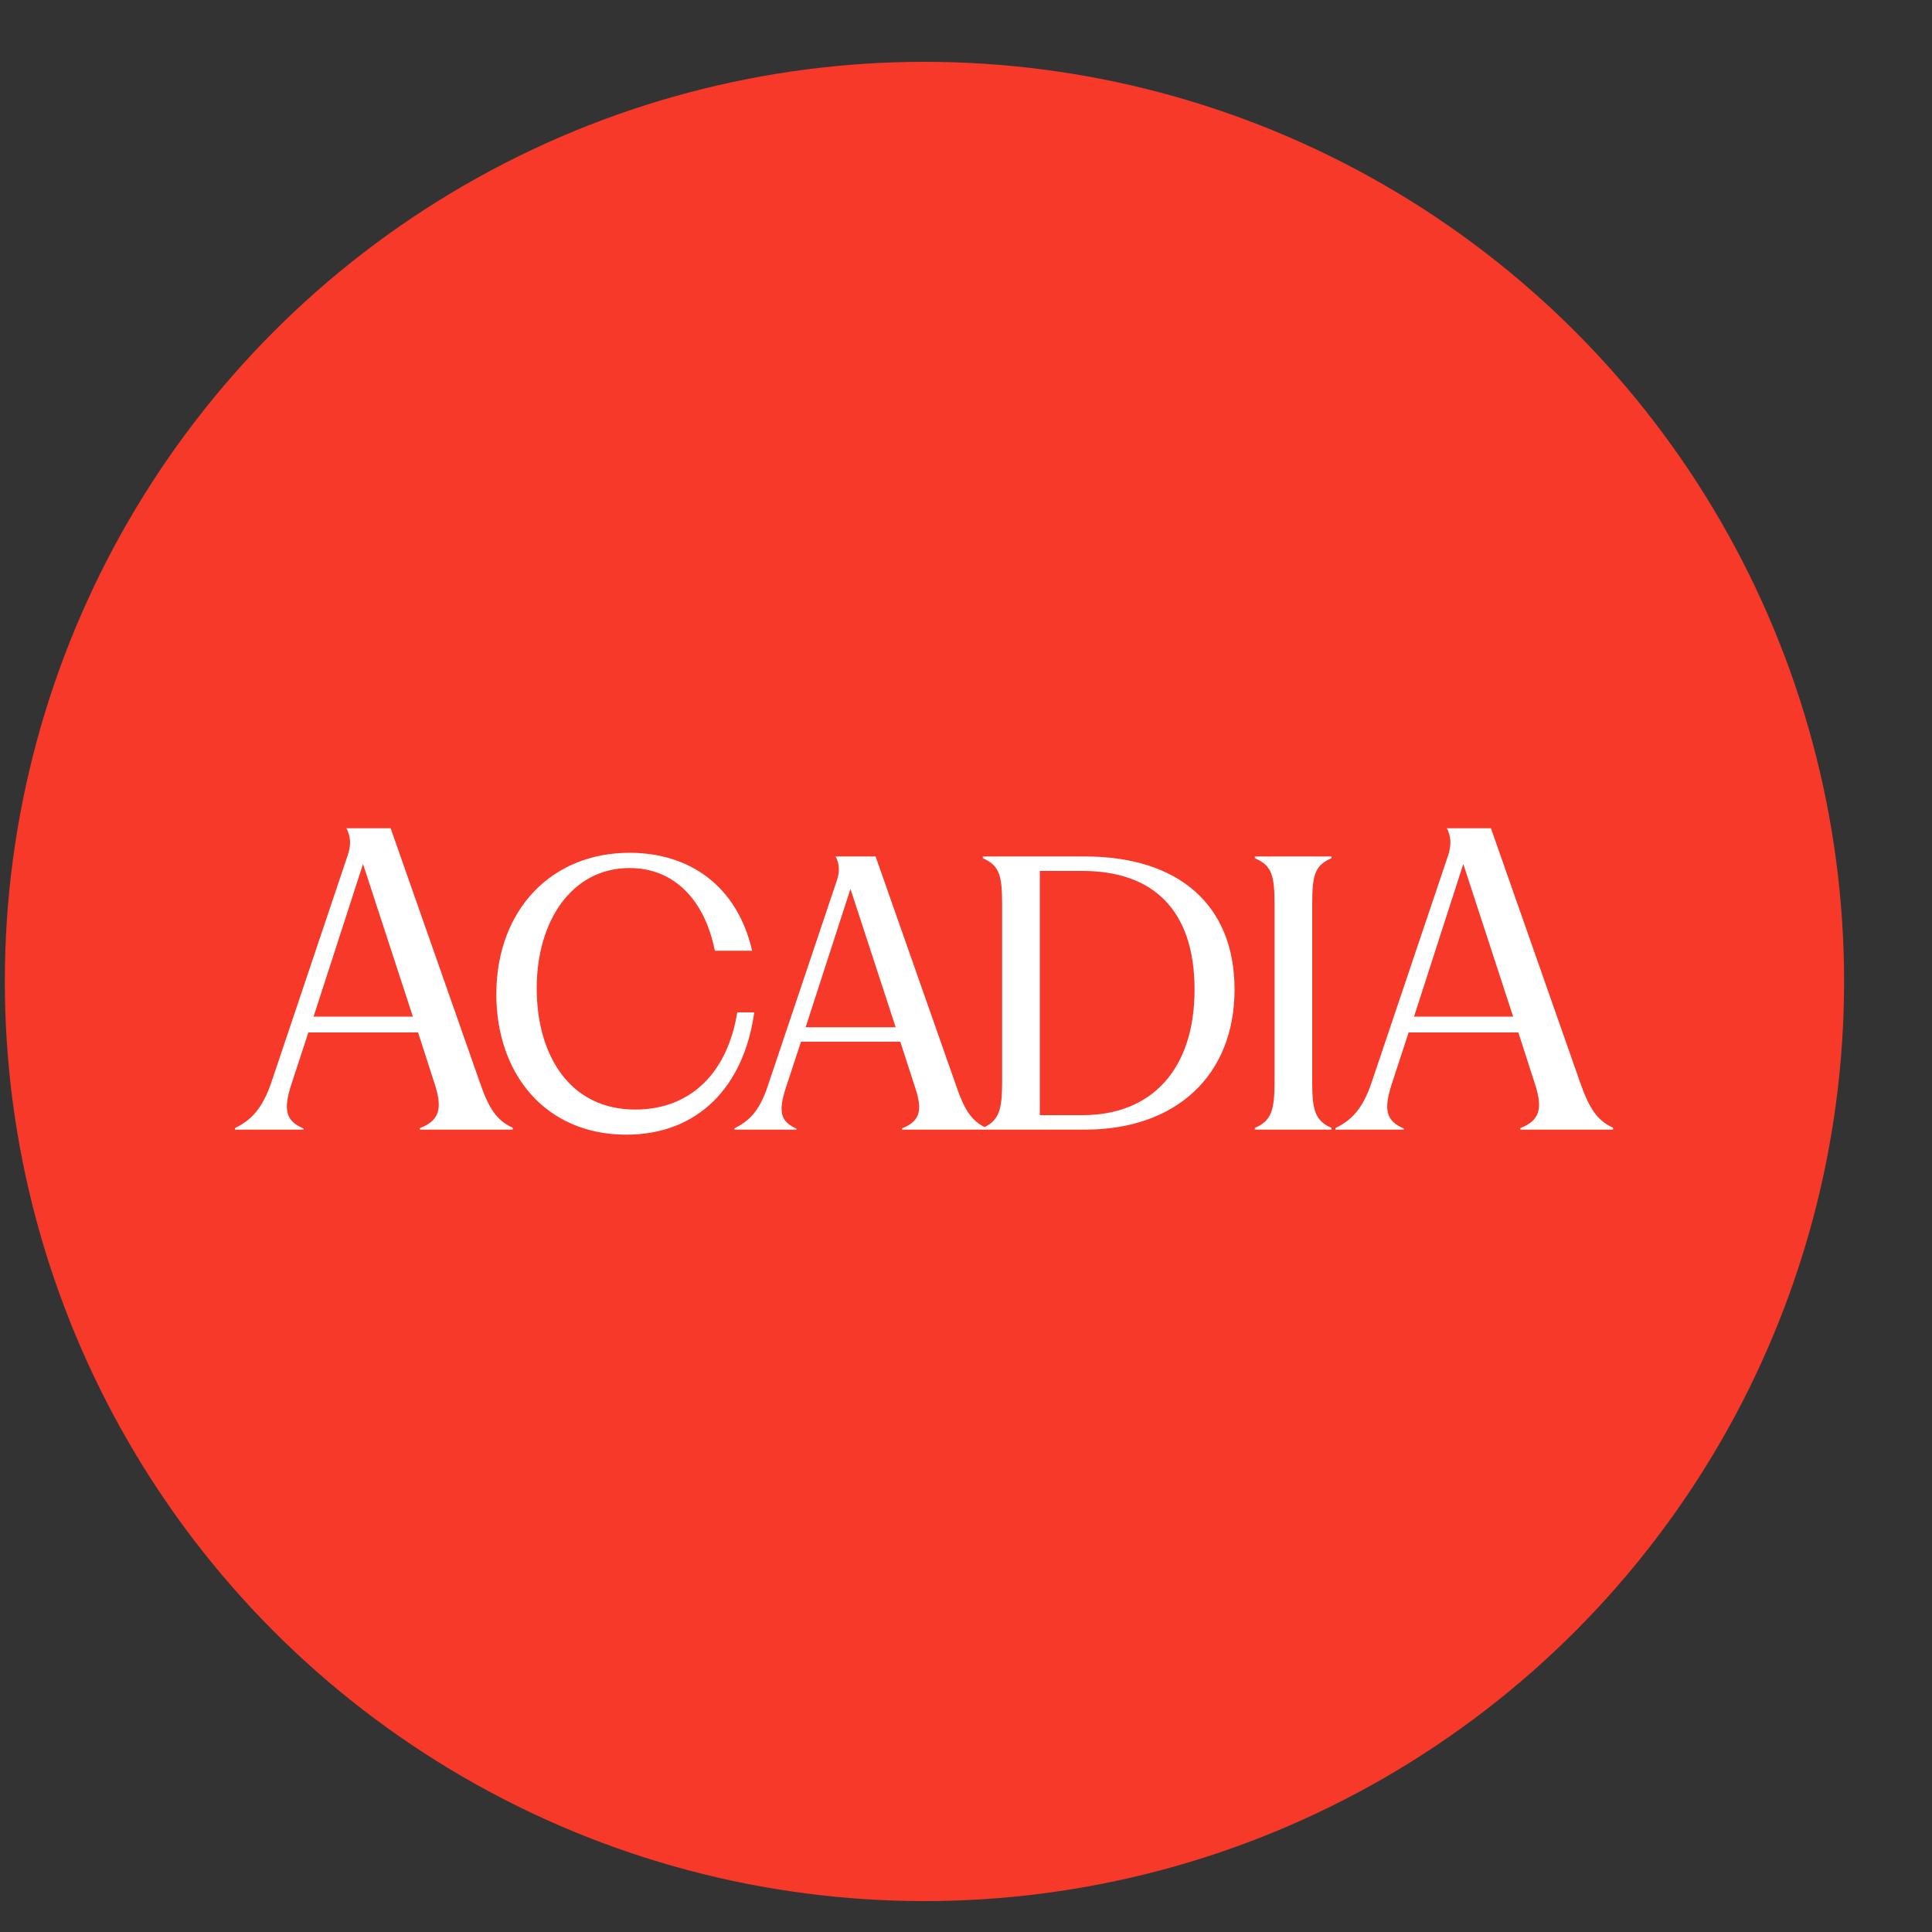
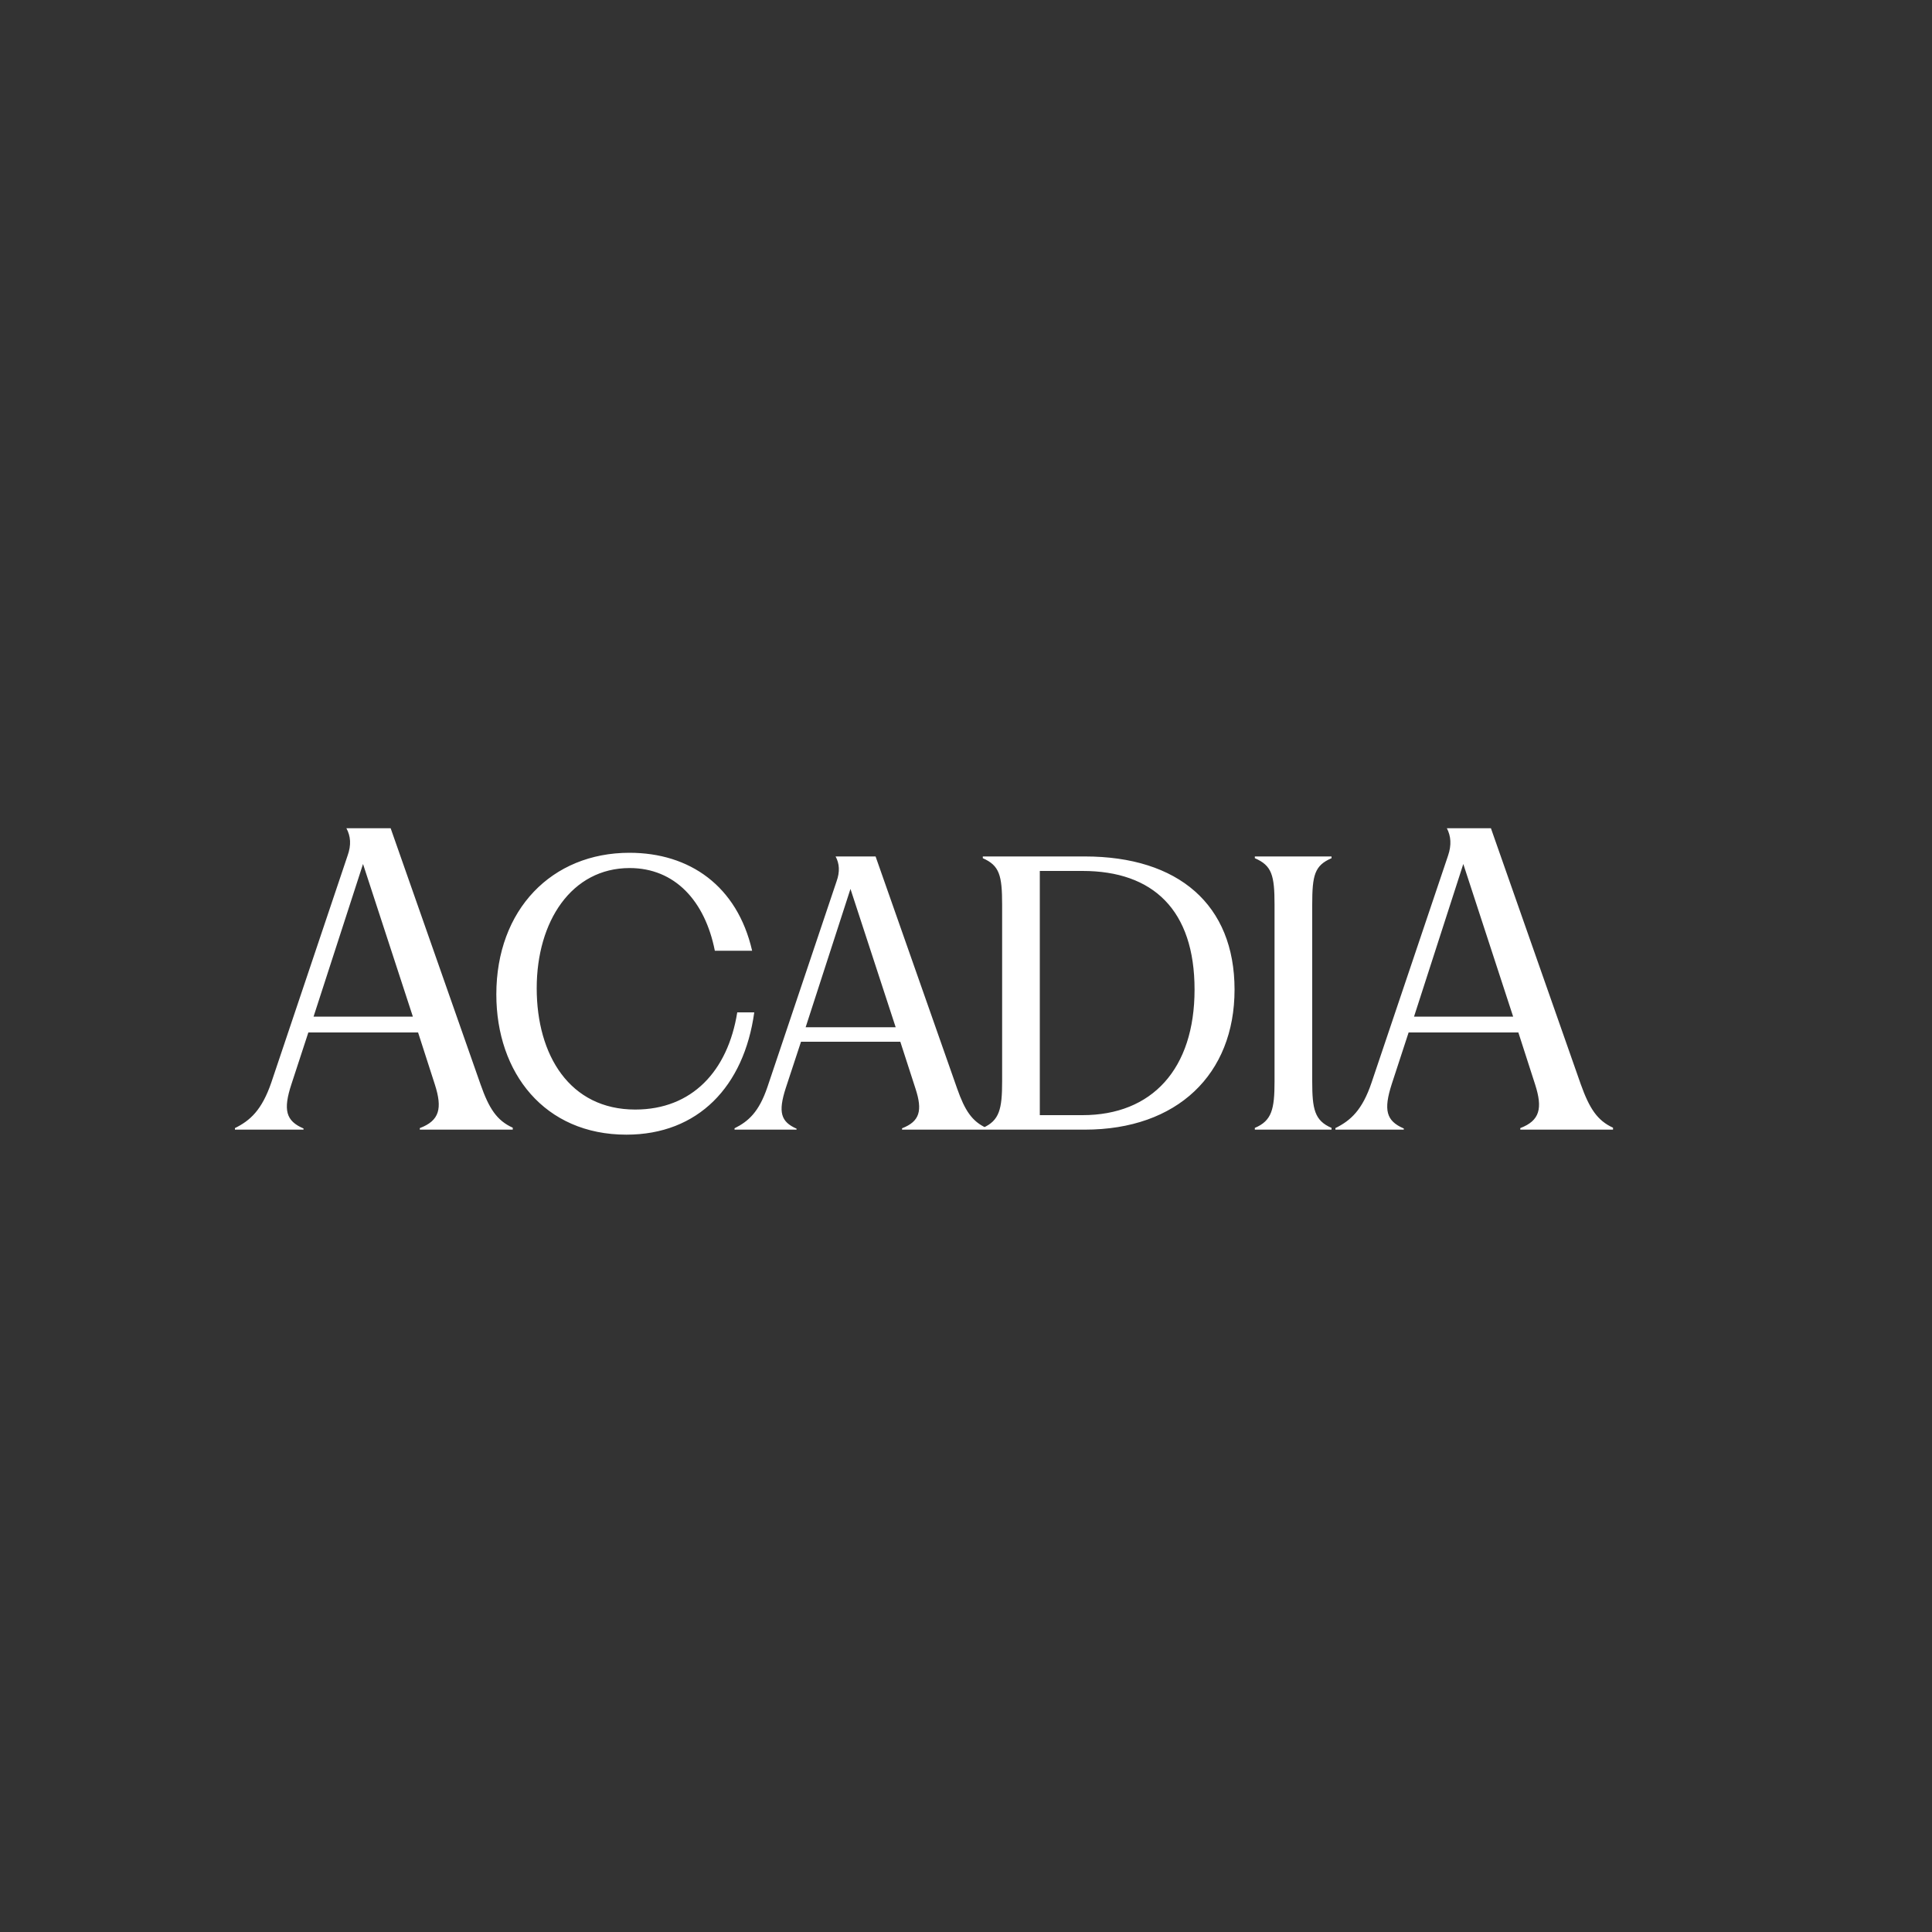
<svg xmlns="http://www.w3.org/2000/svg" width="10" height="10" viewBox="0 0 10 10" fill="none">
  <rect x="0" y="0" width="10" height="10" fill="#333333" stroke="none" />
-   <circle cx="4.785" cy="5.08" r="4.76" fill="#F73929" />
  <path d="M7.319 5.262L7.574 4.472L7.832 5.262H7.319ZM6.912 5.839V5.847H7.266V5.841C7.175 5.802 7.16 5.746 7.204 5.61L7.291 5.344H7.859L7.946 5.614C7.985 5.736 7.971 5.8 7.869 5.839V5.847H8.349V5.837C8.268 5.8 8.227 5.738 8.182 5.612L7.717 4.287H7.489C7.51 4.328 7.514 4.373 7.495 4.429L7.099 5.604C7.051 5.746 6.991 5.8 6.912 5.839ZM6.495 5.847H6.892V5.838C6.804 5.8 6.792 5.741 6.792 5.597V4.683C6.792 4.53 6.804 4.48 6.892 4.442V4.433H6.495V4.442C6.583 4.48 6.597 4.53 6.597 4.683V5.597C6.597 5.741 6.583 5.801 6.495 5.838V5.847ZM5.382 5.772V4.508H5.603C5.969 4.508 6.183 4.711 6.183 5.122C6.183 5.533 5.963 5.772 5.603 5.772H5.382ZM5.087 5.847H5.615C6.093 5.847 6.39 5.561 6.39 5.122C6.39 4.683 6.1 4.433 5.615 4.433H5.087V4.442C5.173 4.48 5.187 4.53 5.187 4.683V5.597C5.187 5.741 5.173 5.8 5.087 5.838V5.847ZM4.17 5.317L4.402 4.601L4.636 5.317H4.17ZM3.802 5.84V5.847H4.123V5.842C4.041 5.806 4.027 5.756 4.067 5.632L4.146 5.392H4.66L4.739 5.636C4.775 5.747 4.762 5.804 4.669 5.84V5.847H5.105V5.838C5.031 5.804 4.994 5.748 4.954 5.634L4.532 4.433H4.325C4.345 4.47 4.348 4.512 4.33 4.562L3.972 5.627C3.928 5.756 3.874 5.804 3.802 5.84ZM3.242 5.873C3.614 5.873 3.851 5.623 3.904 5.24H3.816C3.767 5.545 3.581 5.743 3.288 5.743C2.949 5.743 2.778 5.462 2.778 5.115C2.778 4.768 2.959 4.493 3.259 4.493C3.493 4.493 3.649 4.663 3.7 4.921H3.893C3.816 4.586 3.57 4.414 3.258 4.414C2.856 4.414 2.569 4.708 2.569 5.147C2.569 5.554 2.819 5.873 3.242 5.873ZM1.623 5.262L1.879 4.472L2.137 5.262H1.623ZM1.216 5.839V5.847H1.571V5.841C1.48 5.802 1.464 5.746 1.509 5.61L1.596 5.344H2.164L2.251 5.614C2.29 5.736 2.276 5.8 2.173 5.839V5.847H2.654V5.837C2.572 5.8 2.531 5.738 2.487 5.612L2.022 4.287H1.793C1.815 4.328 1.819 4.373 1.799 4.429L1.404 5.604C1.355 5.746 1.295 5.8 1.216 5.839" fill="white" />
</svg>